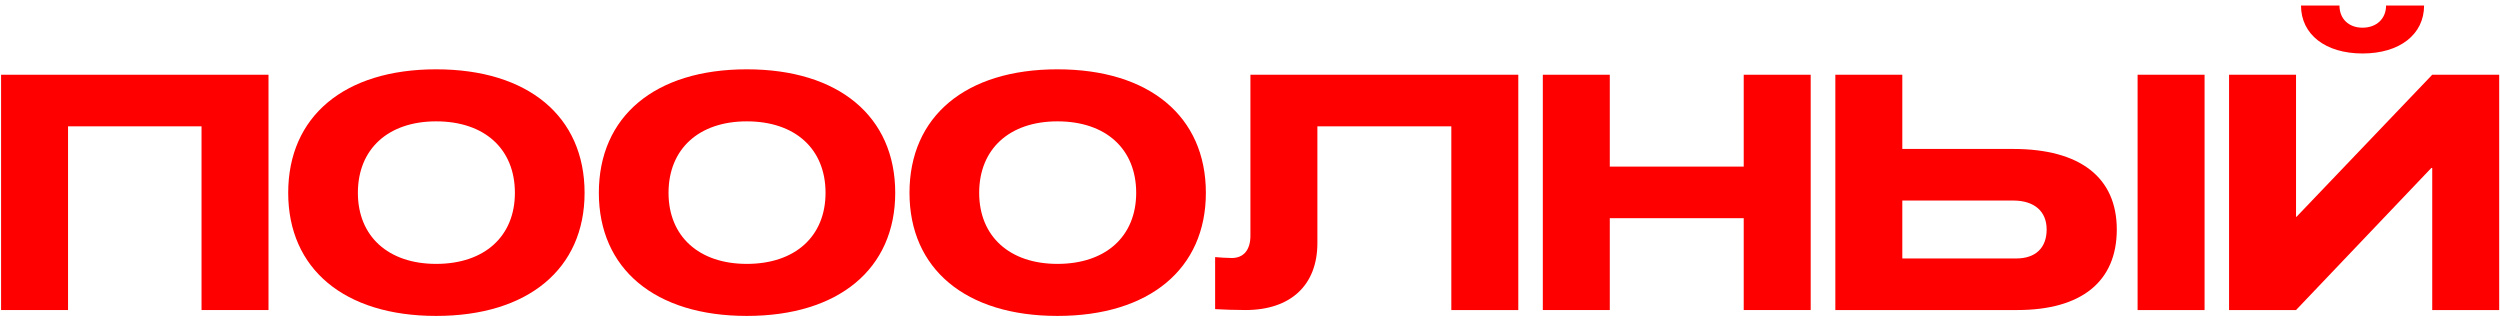
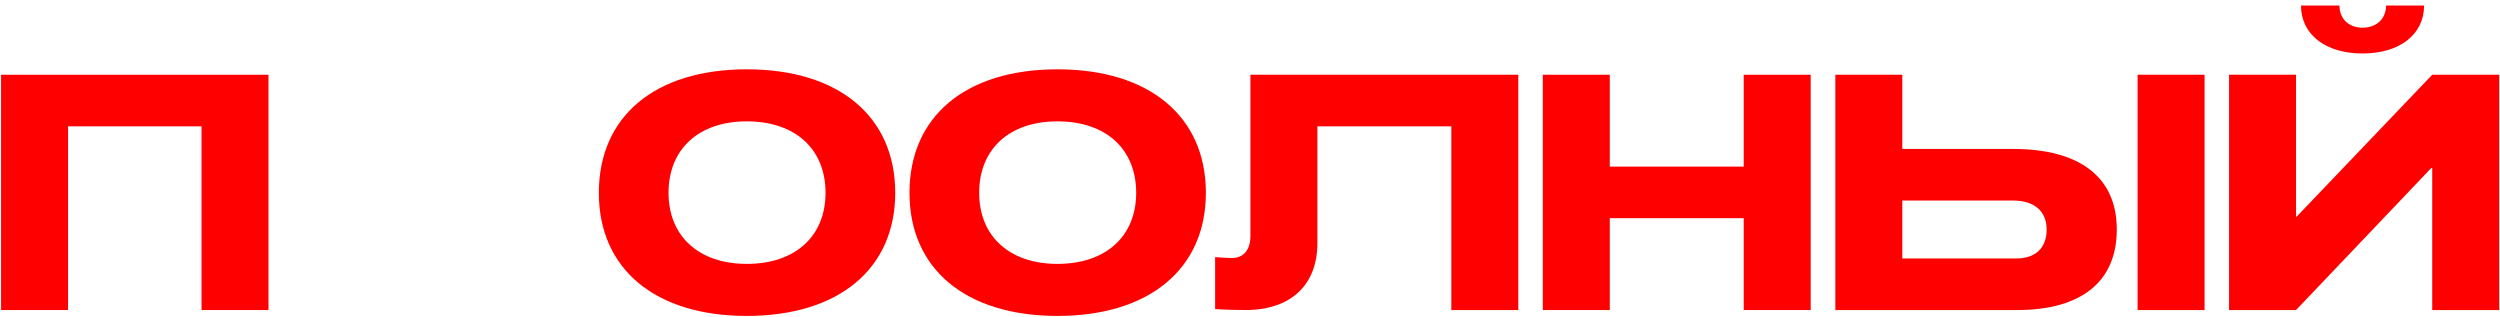
<svg xmlns="http://www.w3.org/2000/svg" width="442" height="56" viewBox="0 0 442 56" fill="none">
  <path d="M12.031 54.815H0.191V13.215H47.471V54.815H35.631V22.335H12.031V54.815Z" fill="#FE0000" />
-   <path d="M77.114 12.255C93.354 12.255 103.354 20.575 103.354 34.095C103.354 47.535 93.354 55.855 77.114 55.855C60.874 55.855 50.954 47.535 50.954 34.095C50.954 20.575 60.874 12.255 77.114 12.255ZM63.274 34.095C63.274 41.775 68.634 46.655 77.114 46.655C85.674 46.655 91.034 41.775 91.034 34.095C91.034 26.335 85.674 21.455 77.114 21.455C68.634 21.455 63.274 26.335 63.274 34.095Z" fill="#FE0000" />
  <path d="M132.036 12.255C148.276 12.255 158.276 20.575 158.276 34.095C158.276 47.535 148.276 55.855 132.036 55.855C115.796 55.855 105.876 47.535 105.876 34.095C105.876 20.575 115.796 12.255 132.036 12.255ZM118.196 34.095C118.196 41.775 123.556 46.655 132.036 46.655C140.596 46.655 145.956 41.775 145.956 34.095C145.956 26.335 140.596 21.455 132.036 21.455C123.556 21.455 118.196 26.335 118.196 34.095Z" fill="#FE0000" />
  <path d="M186.958 12.255C203.198 12.255 213.198 20.575 213.198 34.095C213.198 47.535 203.198 55.855 186.958 55.855C170.718 55.855 160.798 47.535 160.798 34.095C160.798 20.575 170.718 12.255 186.958 12.255ZM173.118 34.095C173.118 41.775 178.478 46.655 186.958 46.655C195.518 46.655 200.878 41.775 200.878 34.095C200.878 26.335 195.518 21.455 186.958 21.455C178.478 21.455 173.118 26.335 173.118 34.095Z" fill="#FE0000" />
  <path d="M268.434 13.215V54.815H256.594V22.335H232.914V42.975C232.914 50.415 228.194 54.815 220.194 54.815C218.274 54.815 216.274 54.735 214.834 54.655V45.455C215.794 45.535 216.914 45.615 217.794 45.615C219.874 45.615 221.074 44.175 221.074 41.695V13.215H268.434Z" fill="#FE0000" />
  <path d="M284.61 54.815H272.77V13.215H284.61V29.455H308.29V13.215H320.13V54.815H308.29V38.575H284.61V54.815Z" fill="#FE0000" />
  <path d="M324.488 54.815V13.215H336.328V26.335H355.928C367.768 26.335 374.248 31.375 374.248 40.575C374.248 49.775 368.008 54.815 356.648 54.815H324.488ZM336.328 45.695H356.488C359.928 45.695 361.848 43.775 361.848 40.575C361.848 37.375 359.688 35.455 355.928 35.455H336.328V45.695ZM377.928 54.815V13.215H389.768V54.815H377.928Z" fill="#FE0000" />
  <path d="M430.018 13.215H441.858V54.815H430.018V29.695H429.858L405.938 54.815H394.098V13.215H405.938V38.335H406.018L430.018 13.215ZM406.818 0.975H413.618C413.618 3.295 415.218 4.895 417.698 4.895C420.178 4.895 421.858 3.295 421.858 0.975H428.578C428.578 6.095 424.258 9.455 417.698 9.455C411.138 9.455 406.818 6.095 406.818 0.975Z" fill="#FE0000" />
</svg>